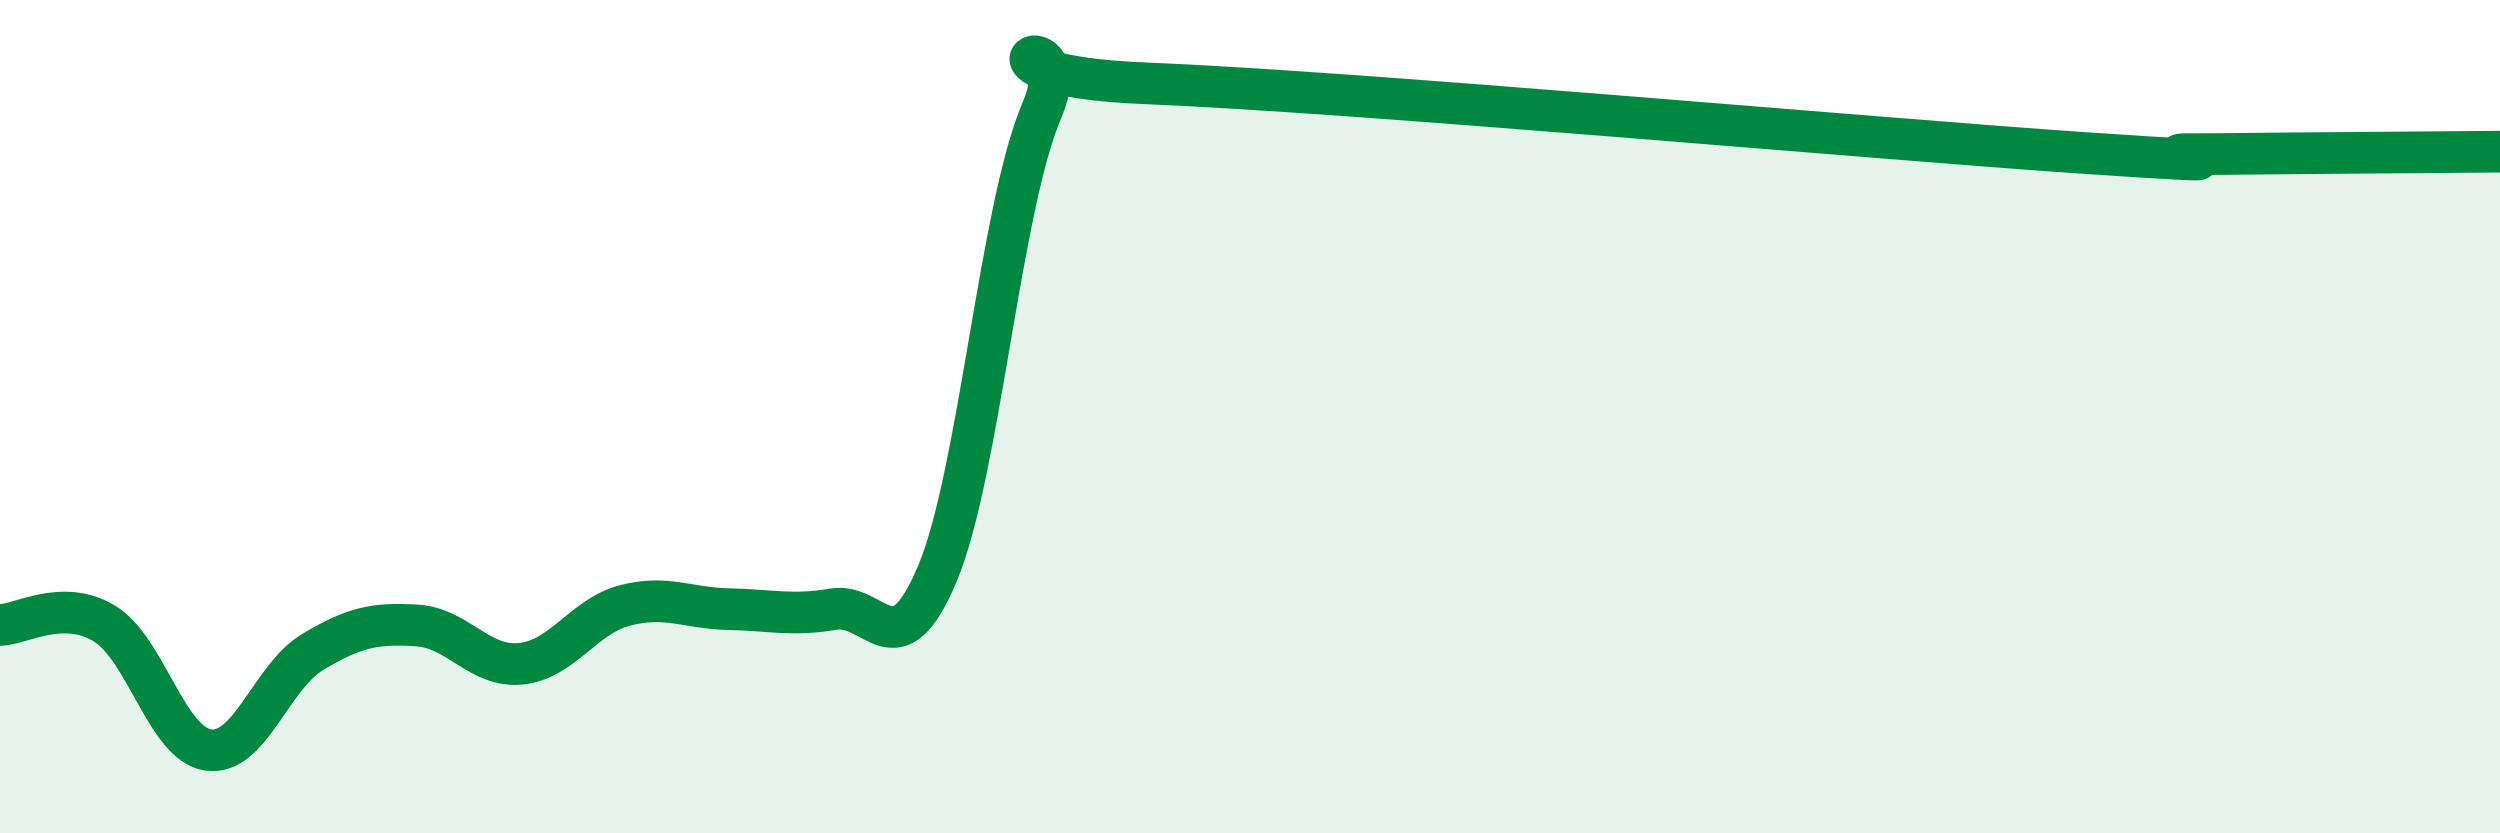
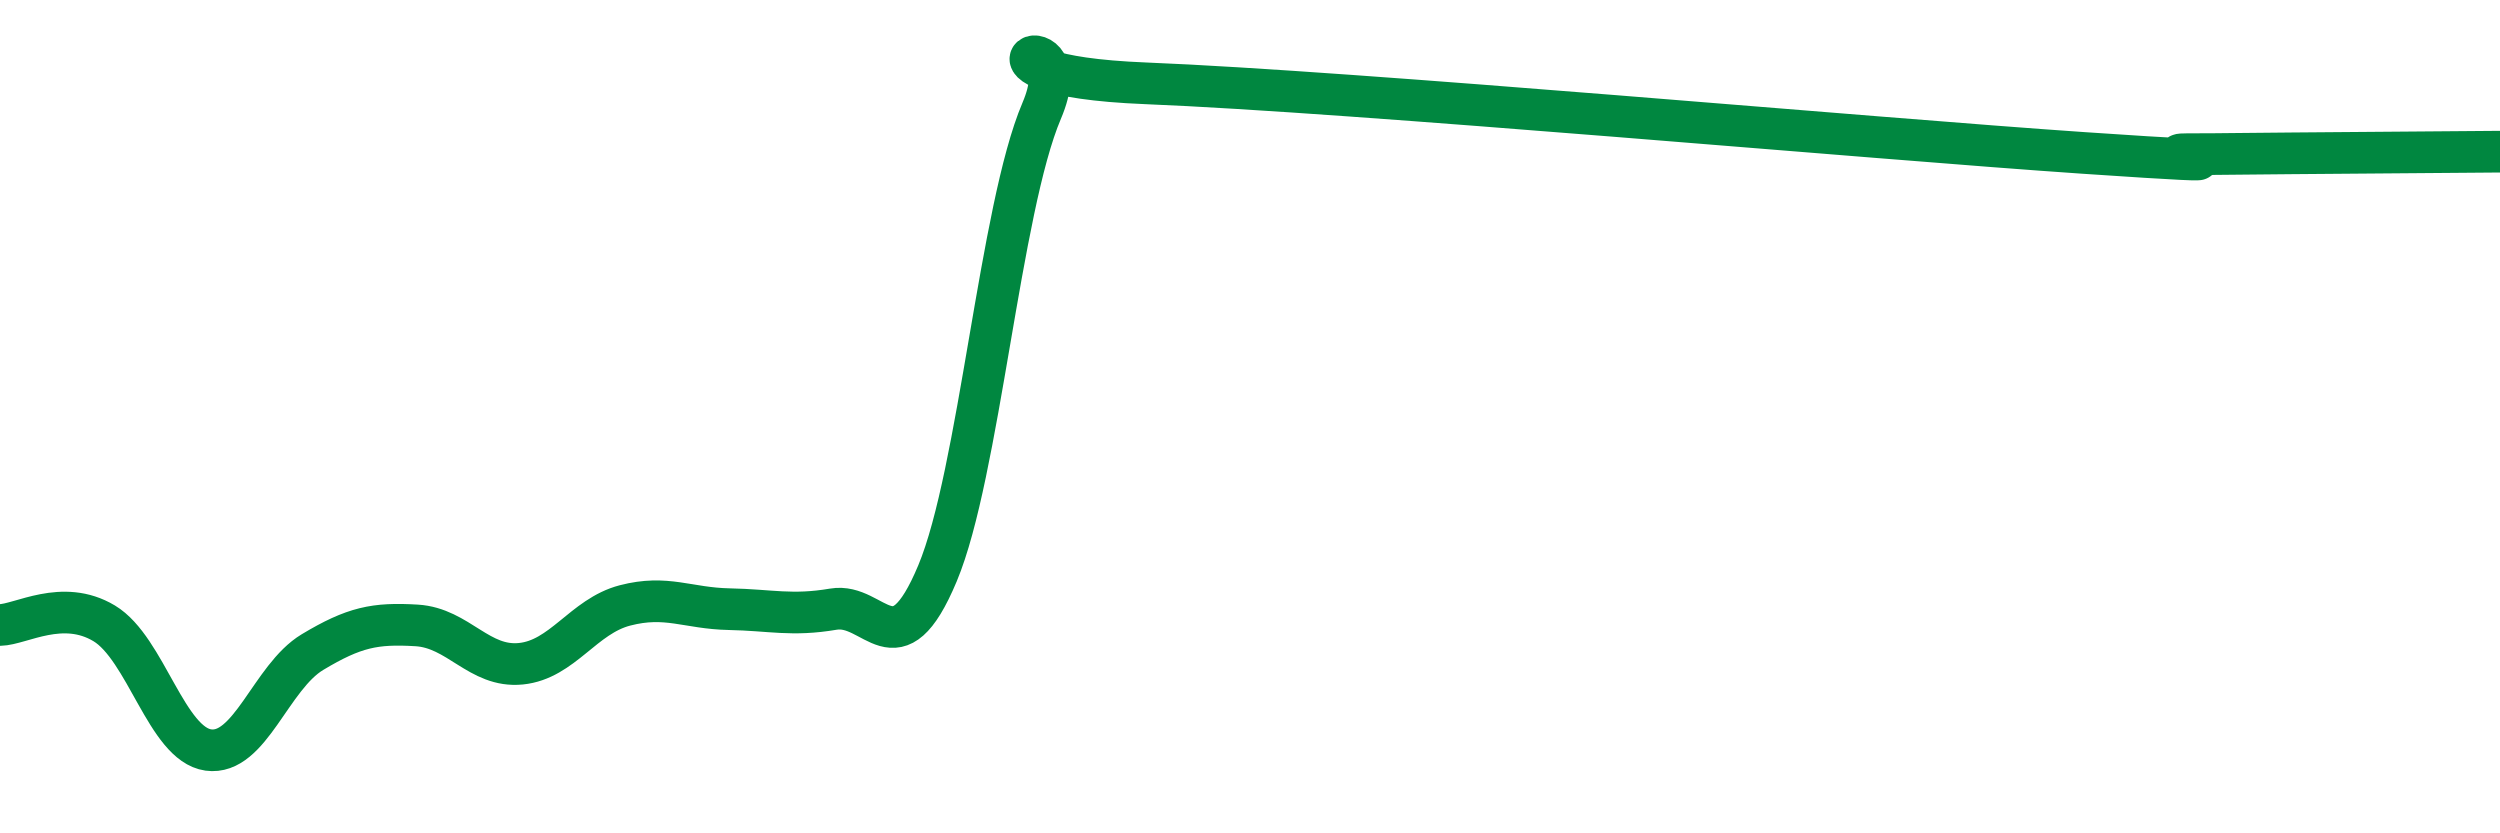
<svg xmlns="http://www.w3.org/2000/svg" width="60" height="20" viewBox="0 0 60 20">
-   <path d="M 0,15 C 0.5,14.99 1.5,14.36 2.5,14.96 C 3.5,15.56 4,17.86 5,18 C 6,18.14 6.5,16.25 7.5,15.65 C 8.5,15.05 9,14.95 10,15.01 C 11,15.07 11.5,16.03 12.5,15.93 C 13.5,15.83 14,14.79 15,14.53 C 16,14.27 16.5,14.6 17.5,14.62 C 18.5,14.64 19,14.79 20,14.62 C 21,14.45 21.5,16.15 22.5,13.76 C 23.5,11.37 24,5.01 25,2.66 C 26,0.31 22.5,1.8 27.5,2 C 32.5,2.2 45,3.33 50,3.67 C 55,4.01 51.5,3.7 52.5,3.7 C 53.5,3.7 53.5,3.69 55,3.68 C 56.5,3.67 59,3.65 60,3.64L60 20L0 20Z" fill="#008740" opacity="0.1" stroke-linecap="round" stroke-linejoin="round" />
  <path d="M 0,15 C 0.5,14.99 1.5,14.36 2.5,14.96 C 3.5,15.56 4,17.86 5,18 C 6,18.14 6.5,16.25 7.5,15.65 C 8.5,15.05 9,14.95 10,15.01 C 11,15.07 11.5,16.03 12.5,15.93 C 13.5,15.83 14,14.79 15,14.53 C 16,14.27 16.5,14.6 17.5,14.62 C 18.5,14.64 19,14.79 20,14.62 C 21,14.45 21.5,16.15 22.5,13.76 C 23.5,11.37 24,5.01 25,2.66 C 26,0.31 22.5,1.8 27.5,2 C 32.5,2.2 45,3.33 50,3.67 C 55,4.01 51.5,3.7 52.5,3.7 C 53.5,3.7 53.5,3.69 55,3.68 C 56.5,3.67 59,3.65 60,3.64" stroke="#008740" stroke-width="1" fill="none" stroke-linecap="round" stroke-linejoin="round" />
</svg>